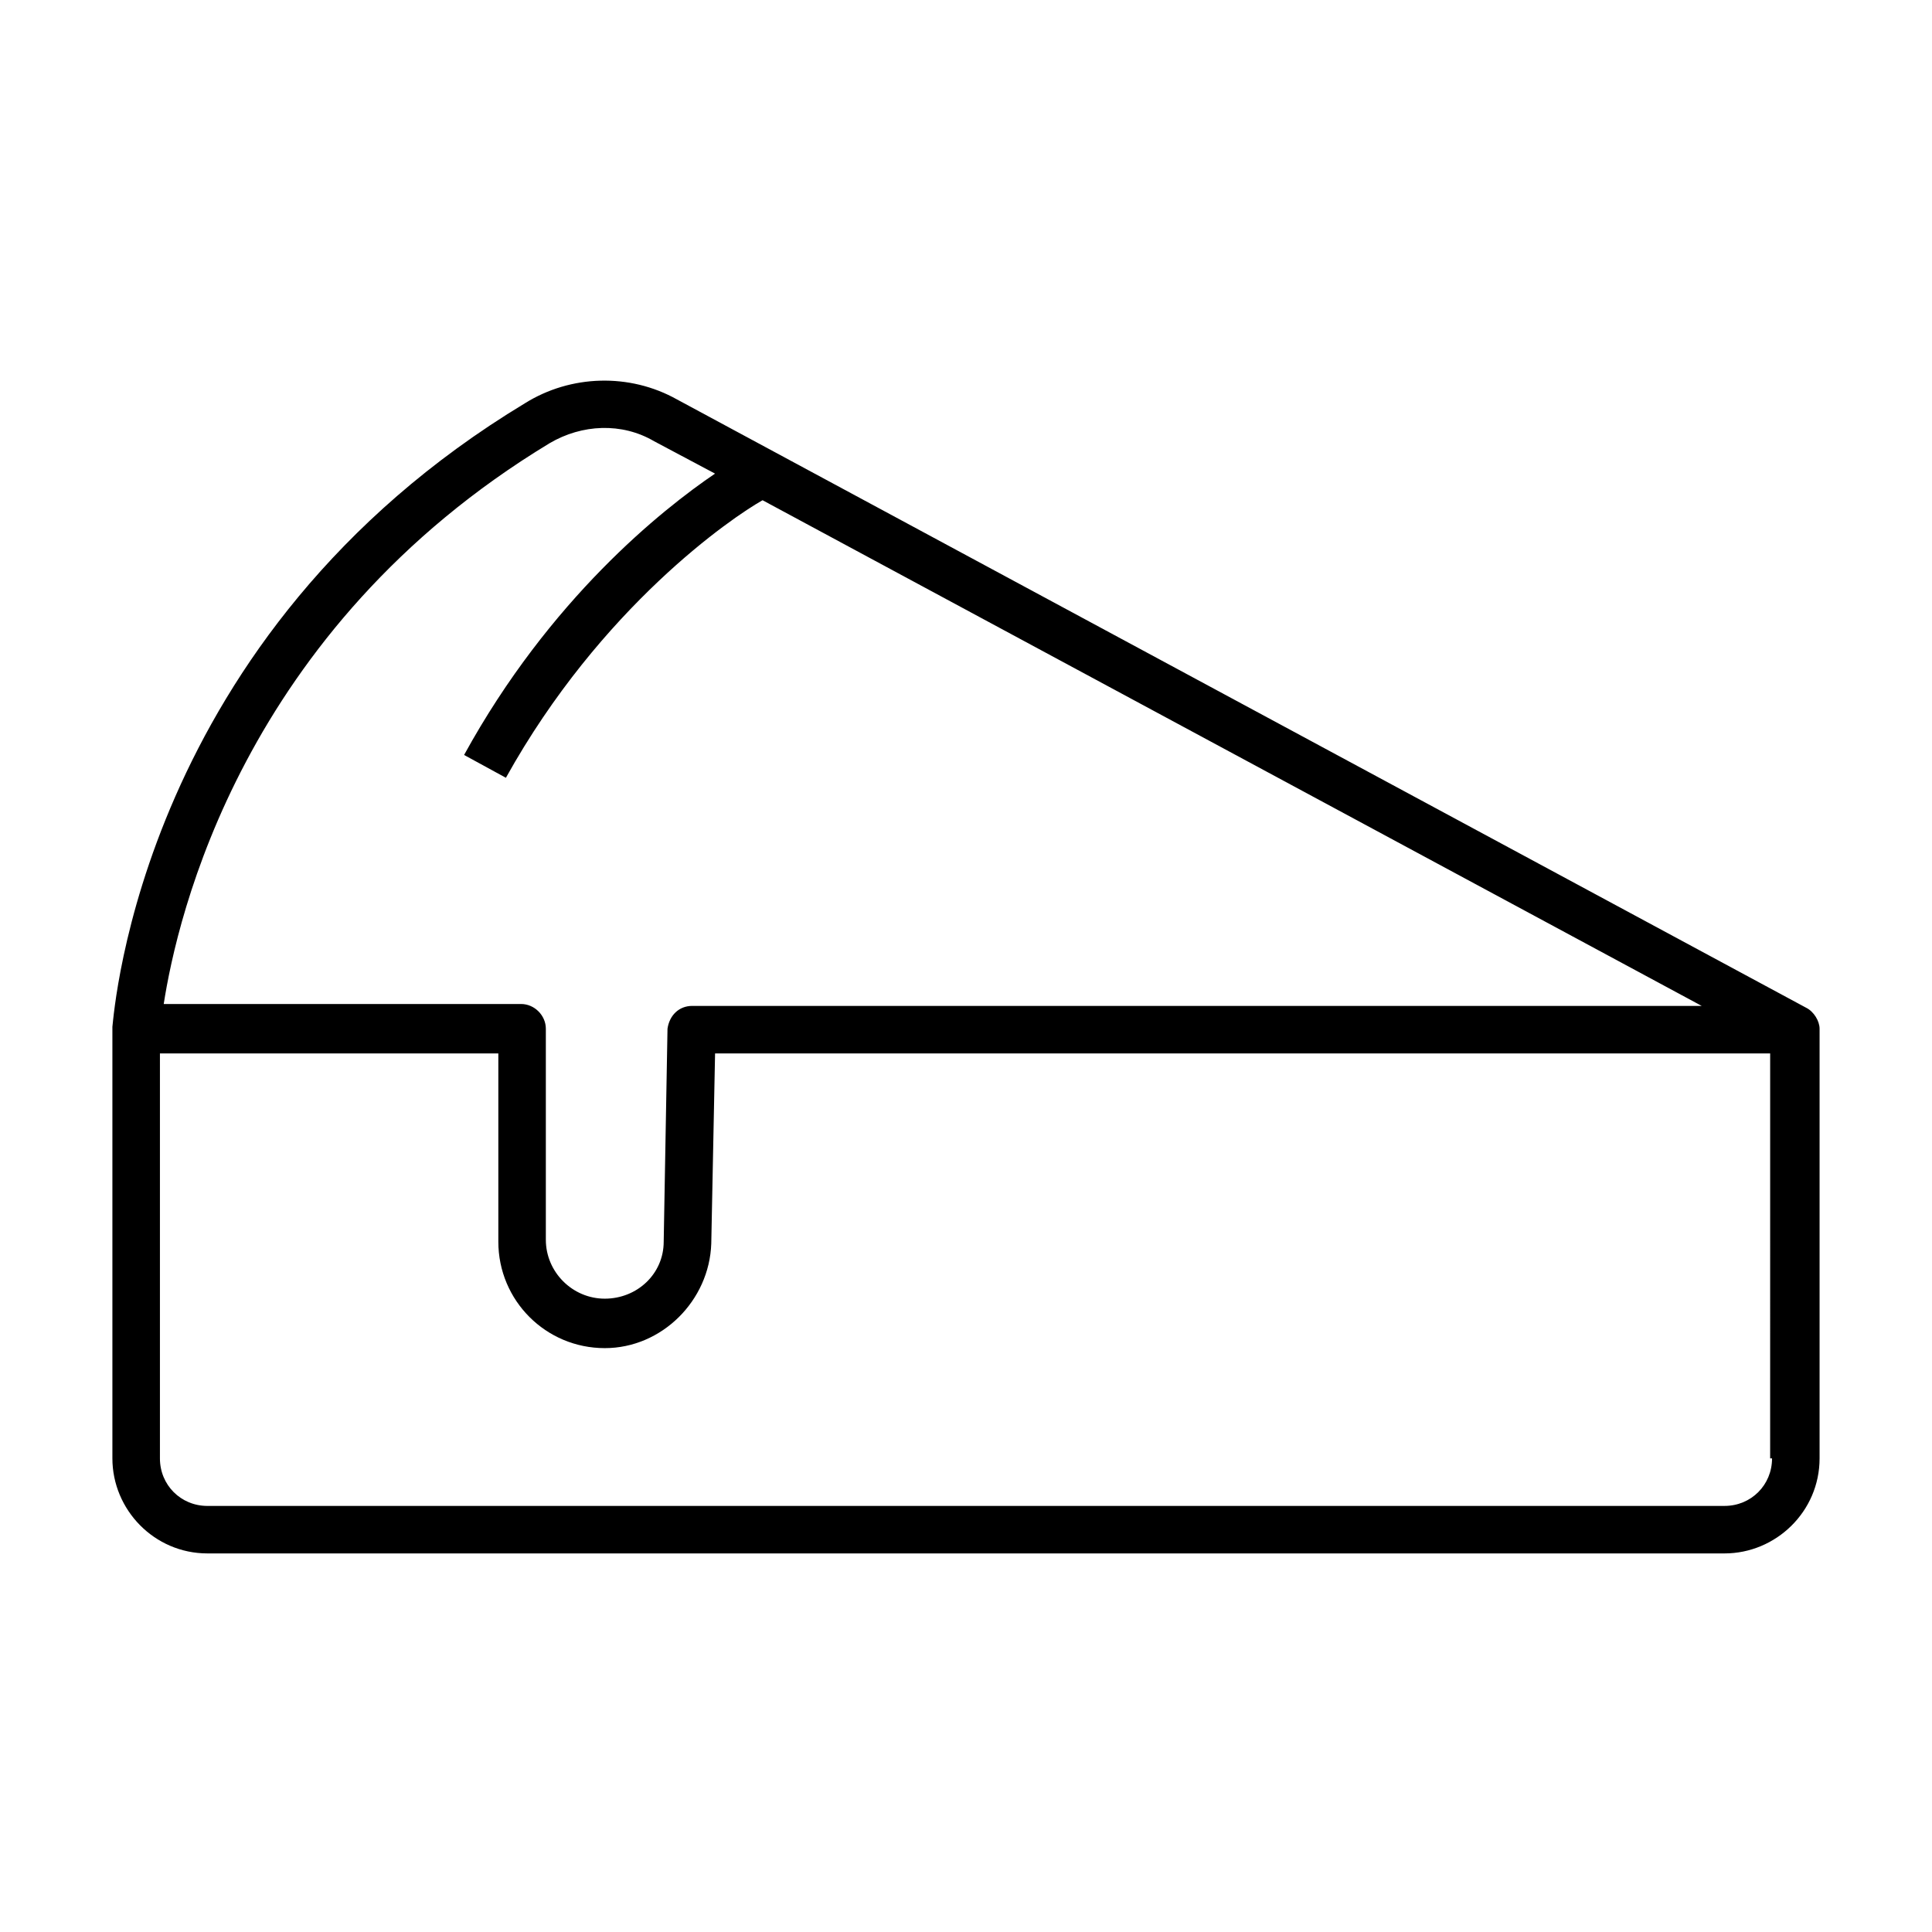
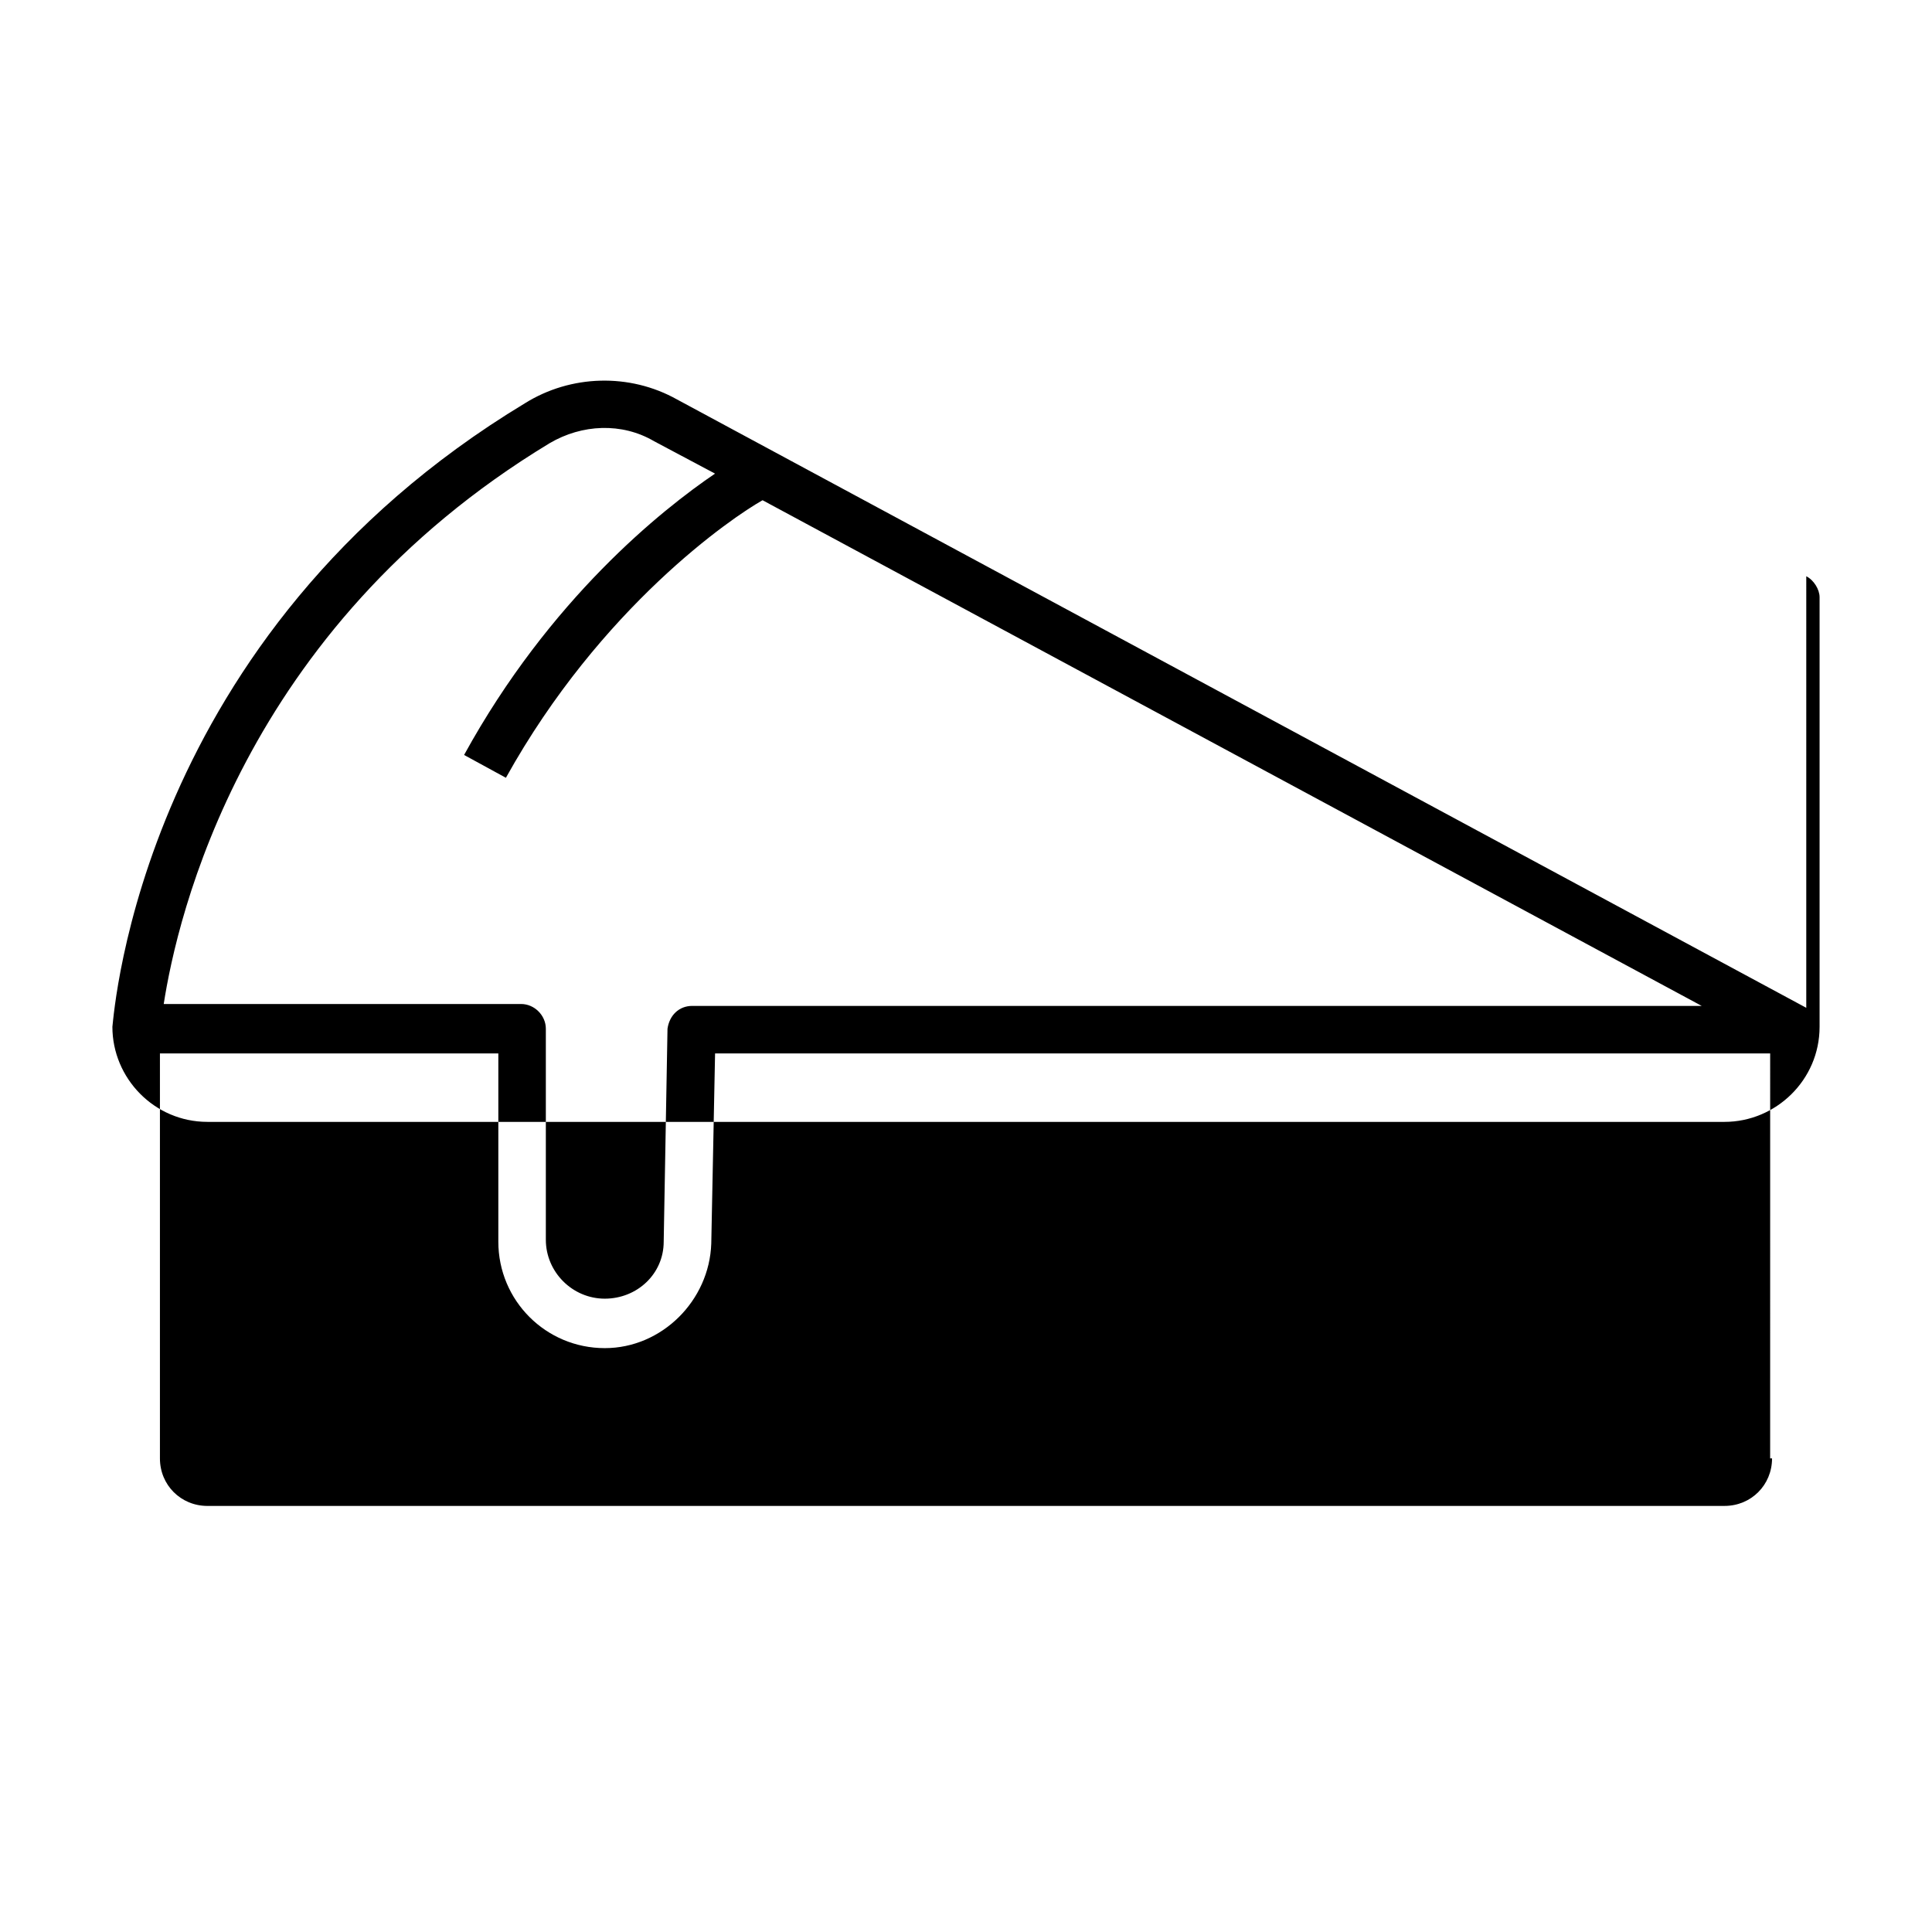
<svg xmlns="http://www.w3.org/2000/svg" fill="#000000" width="800px" height="800px" version="1.1" viewBox="144 144 512 512">
-   <path d="m622.68 411.08-299.26-161.22c-12.594-7.055-28.215-6.551-40.305 1.008-101.77 61.465-108.82 161.22-109.33 165.25v0.504 113.86c0 13.602 11.082 25.191 25.191 25.191h402.04c13.602 0 25.191-11.082 25.191-25.191v-113.86c0-2.016-1.512-4.535-3.527-5.543zm-333.02-149.63c8.566-5.039 19.145-5.543 27.711-0.504l16.121 8.566c-14.105 9.574-43.832 33.25-66.504 74.562l11.082 6.047c25.191-45.344 59.953-69.023 68.016-73.555l248.88 134.01h-267.52c-3.527 0-6.047 2.519-6.551 6.047l-1.008 56.426c0 8.566-7.055 15.113-15.617 15.113-8.566 0-15.617-7.055-15.617-15.617v-55.922c0-3.527-3.023-6.551-6.551-6.551h-94.715c3.527-22.672 20.656-99.25 102.27-148.62zm323.95 269.04c0 7.055-5.543 12.594-12.594 12.594l-402.04 0.004c-7.055 0-12.594-5.543-12.594-12.594v-107.32h89.68v49.879c0 15.617 12.594 28.215 28.215 28.215 15.113 0 27.711-12.594 28.215-27.711l1.008-50.383h279.61l-0.004 107.31z" />
+   <path d="m622.68 411.08-299.26-161.22c-12.594-7.055-28.215-6.551-40.305 1.008-101.77 61.465-108.82 161.22-109.33 165.25c0 13.602 11.082 25.191 25.191 25.191h402.04c13.602 0 25.191-11.082 25.191-25.191v-113.86c0-2.016-1.512-4.535-3.527-5.543zm-333.02-149.63c8.566-5.039 19.145-5.543 27.711-0.504l16.121 8.566c-14.105 9.574-43.832 33.25-66.504 74.562l11.082 6.047c25.191-45.344 59.953-69.023 68.016-73.555l248.88 134.01h-267.52c-3.527 0-6.047 2.519-6.551 6.047l-1.008 56.426c0 8.566-7.055 15.113-15.617 15.113-8.566 0-15.617-7.055-15.617-15.617v-55.922c0-3.527-3.023-6.551-6.551-6.551h-94.715c3.527-22.672 20.656-99.25 102.27-148.62zm323.95 269.04c0 7.055-5.543 12.594-12.594 12.594l-402.04 0.004c-7.055 0-12.594-5.543-12.594-12.594v-107.32h89.68v49.879c0 15.617 12.594 28.215 28.215 28.215 15.113 0 27.711-12.594 28.215-27.711l1.008-50.383h279.61l-0.004 107.31z" />
</svg>